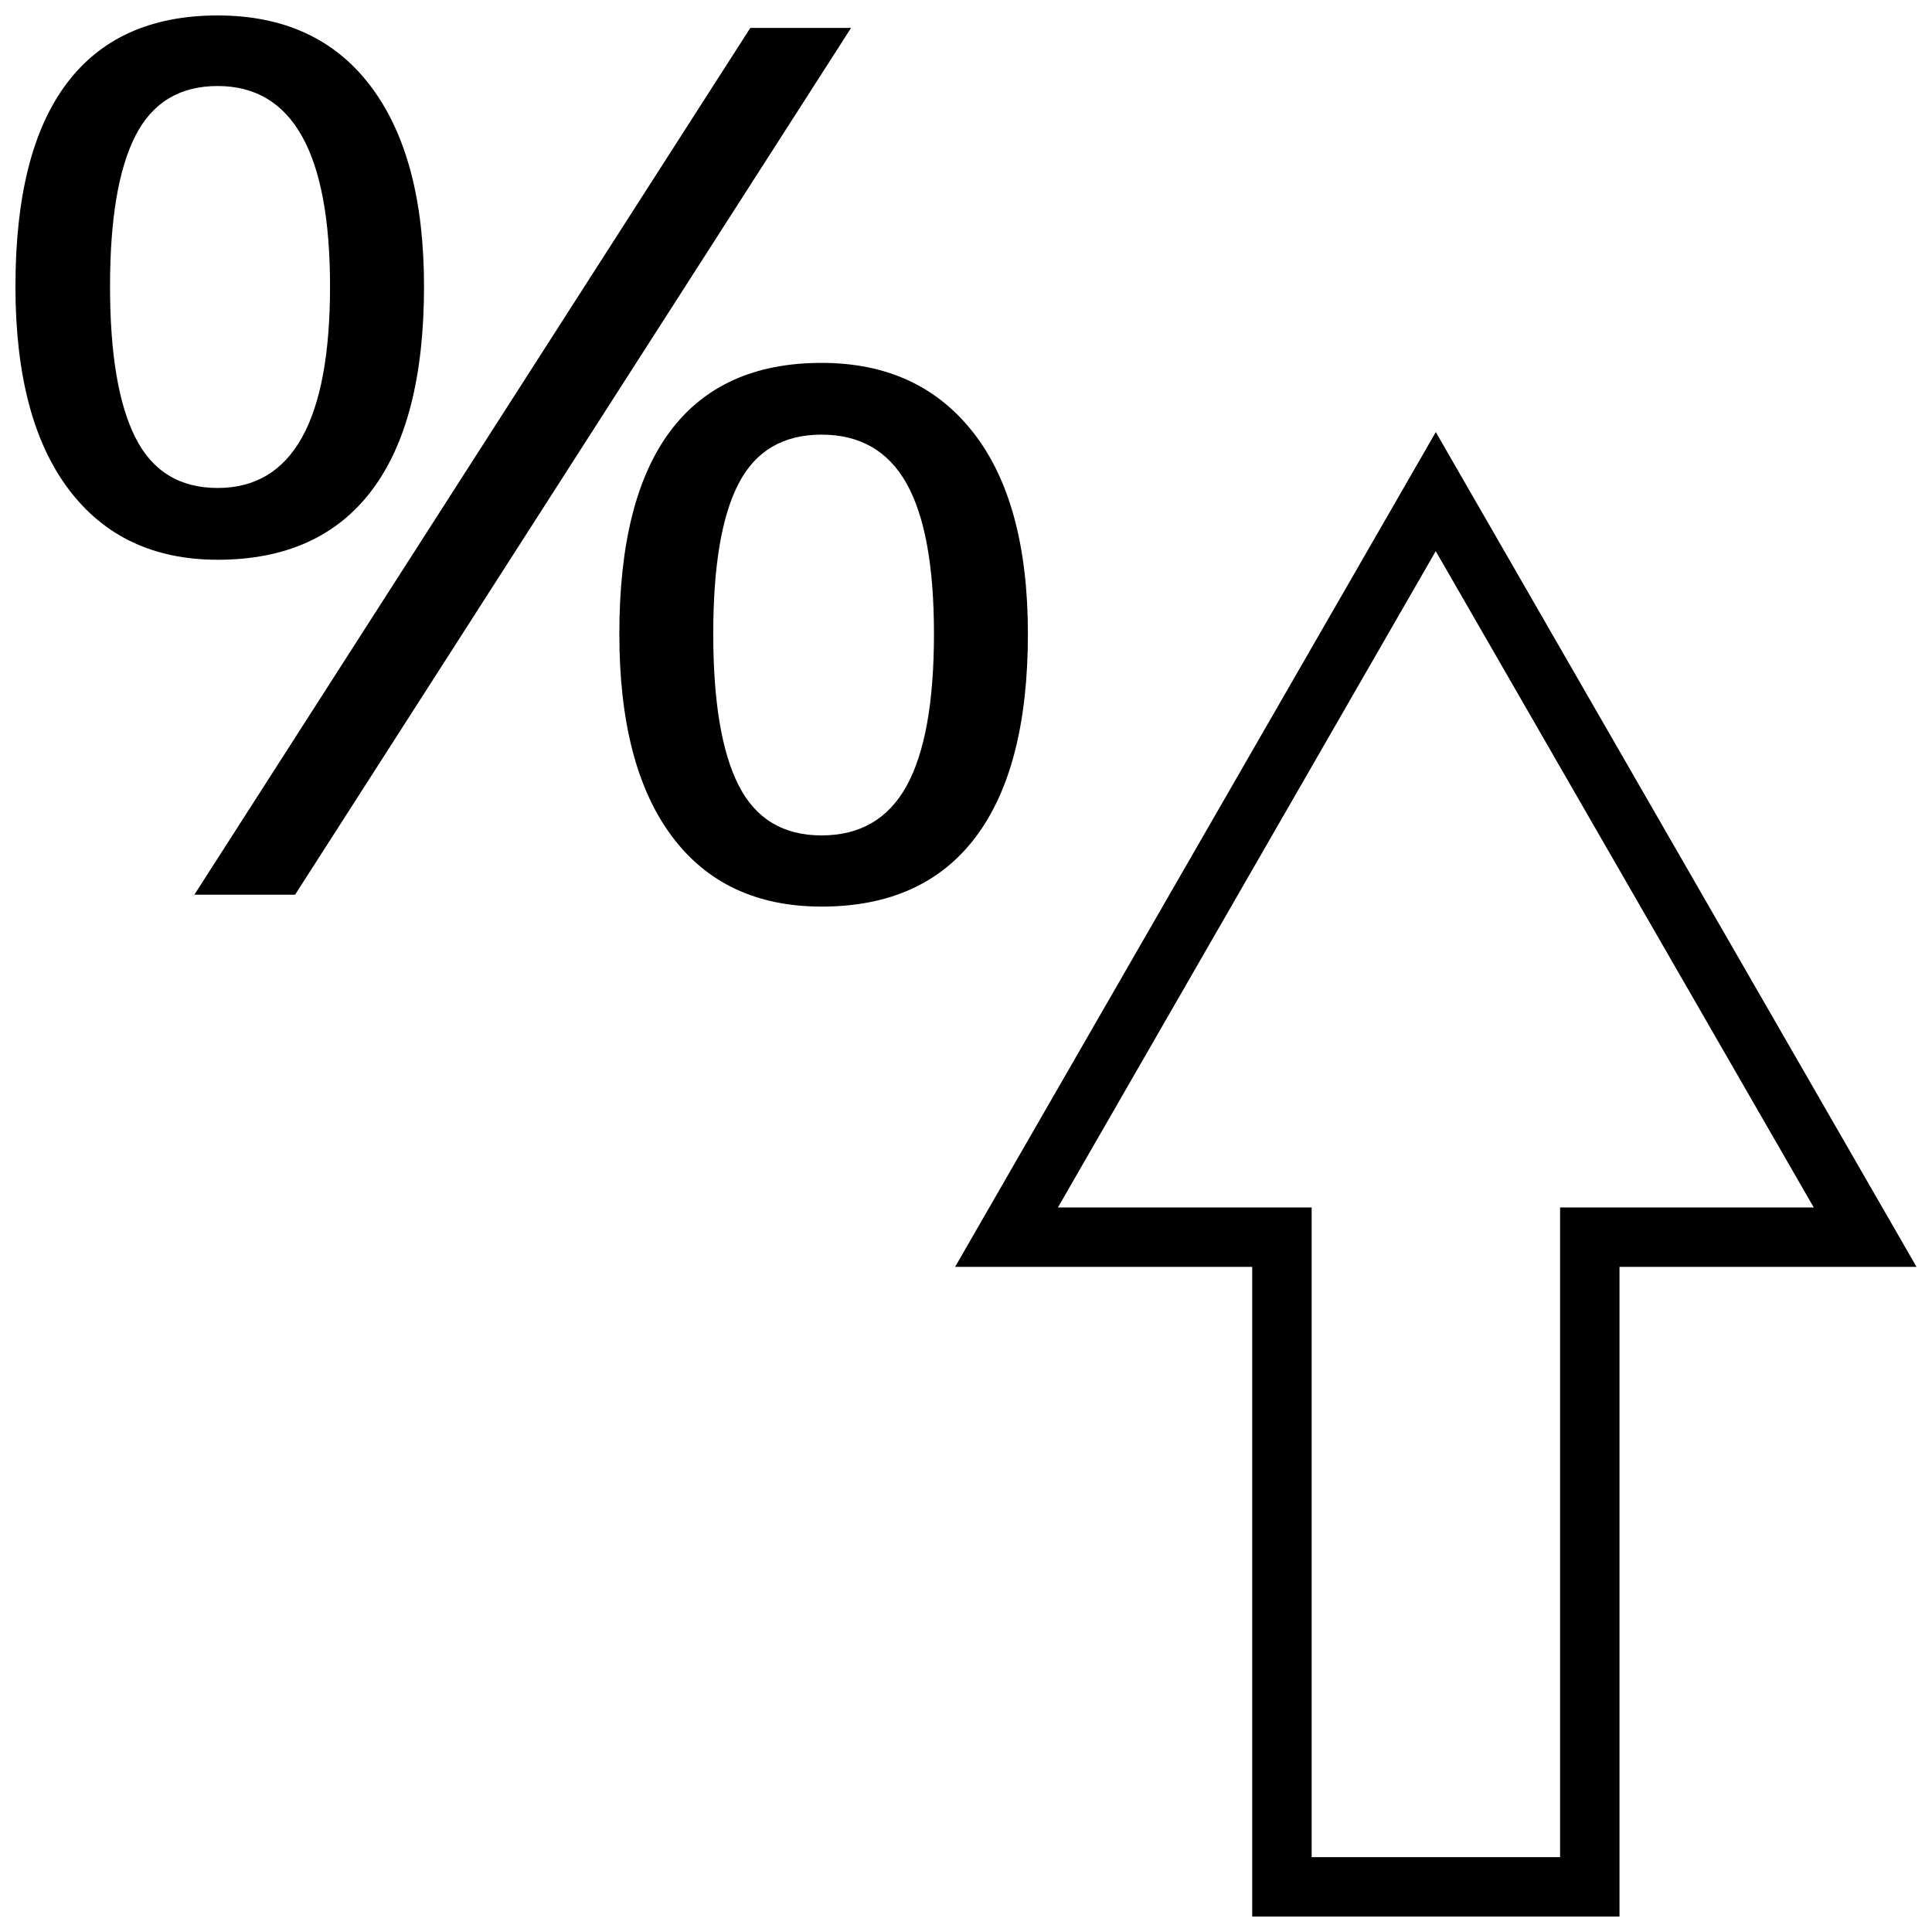
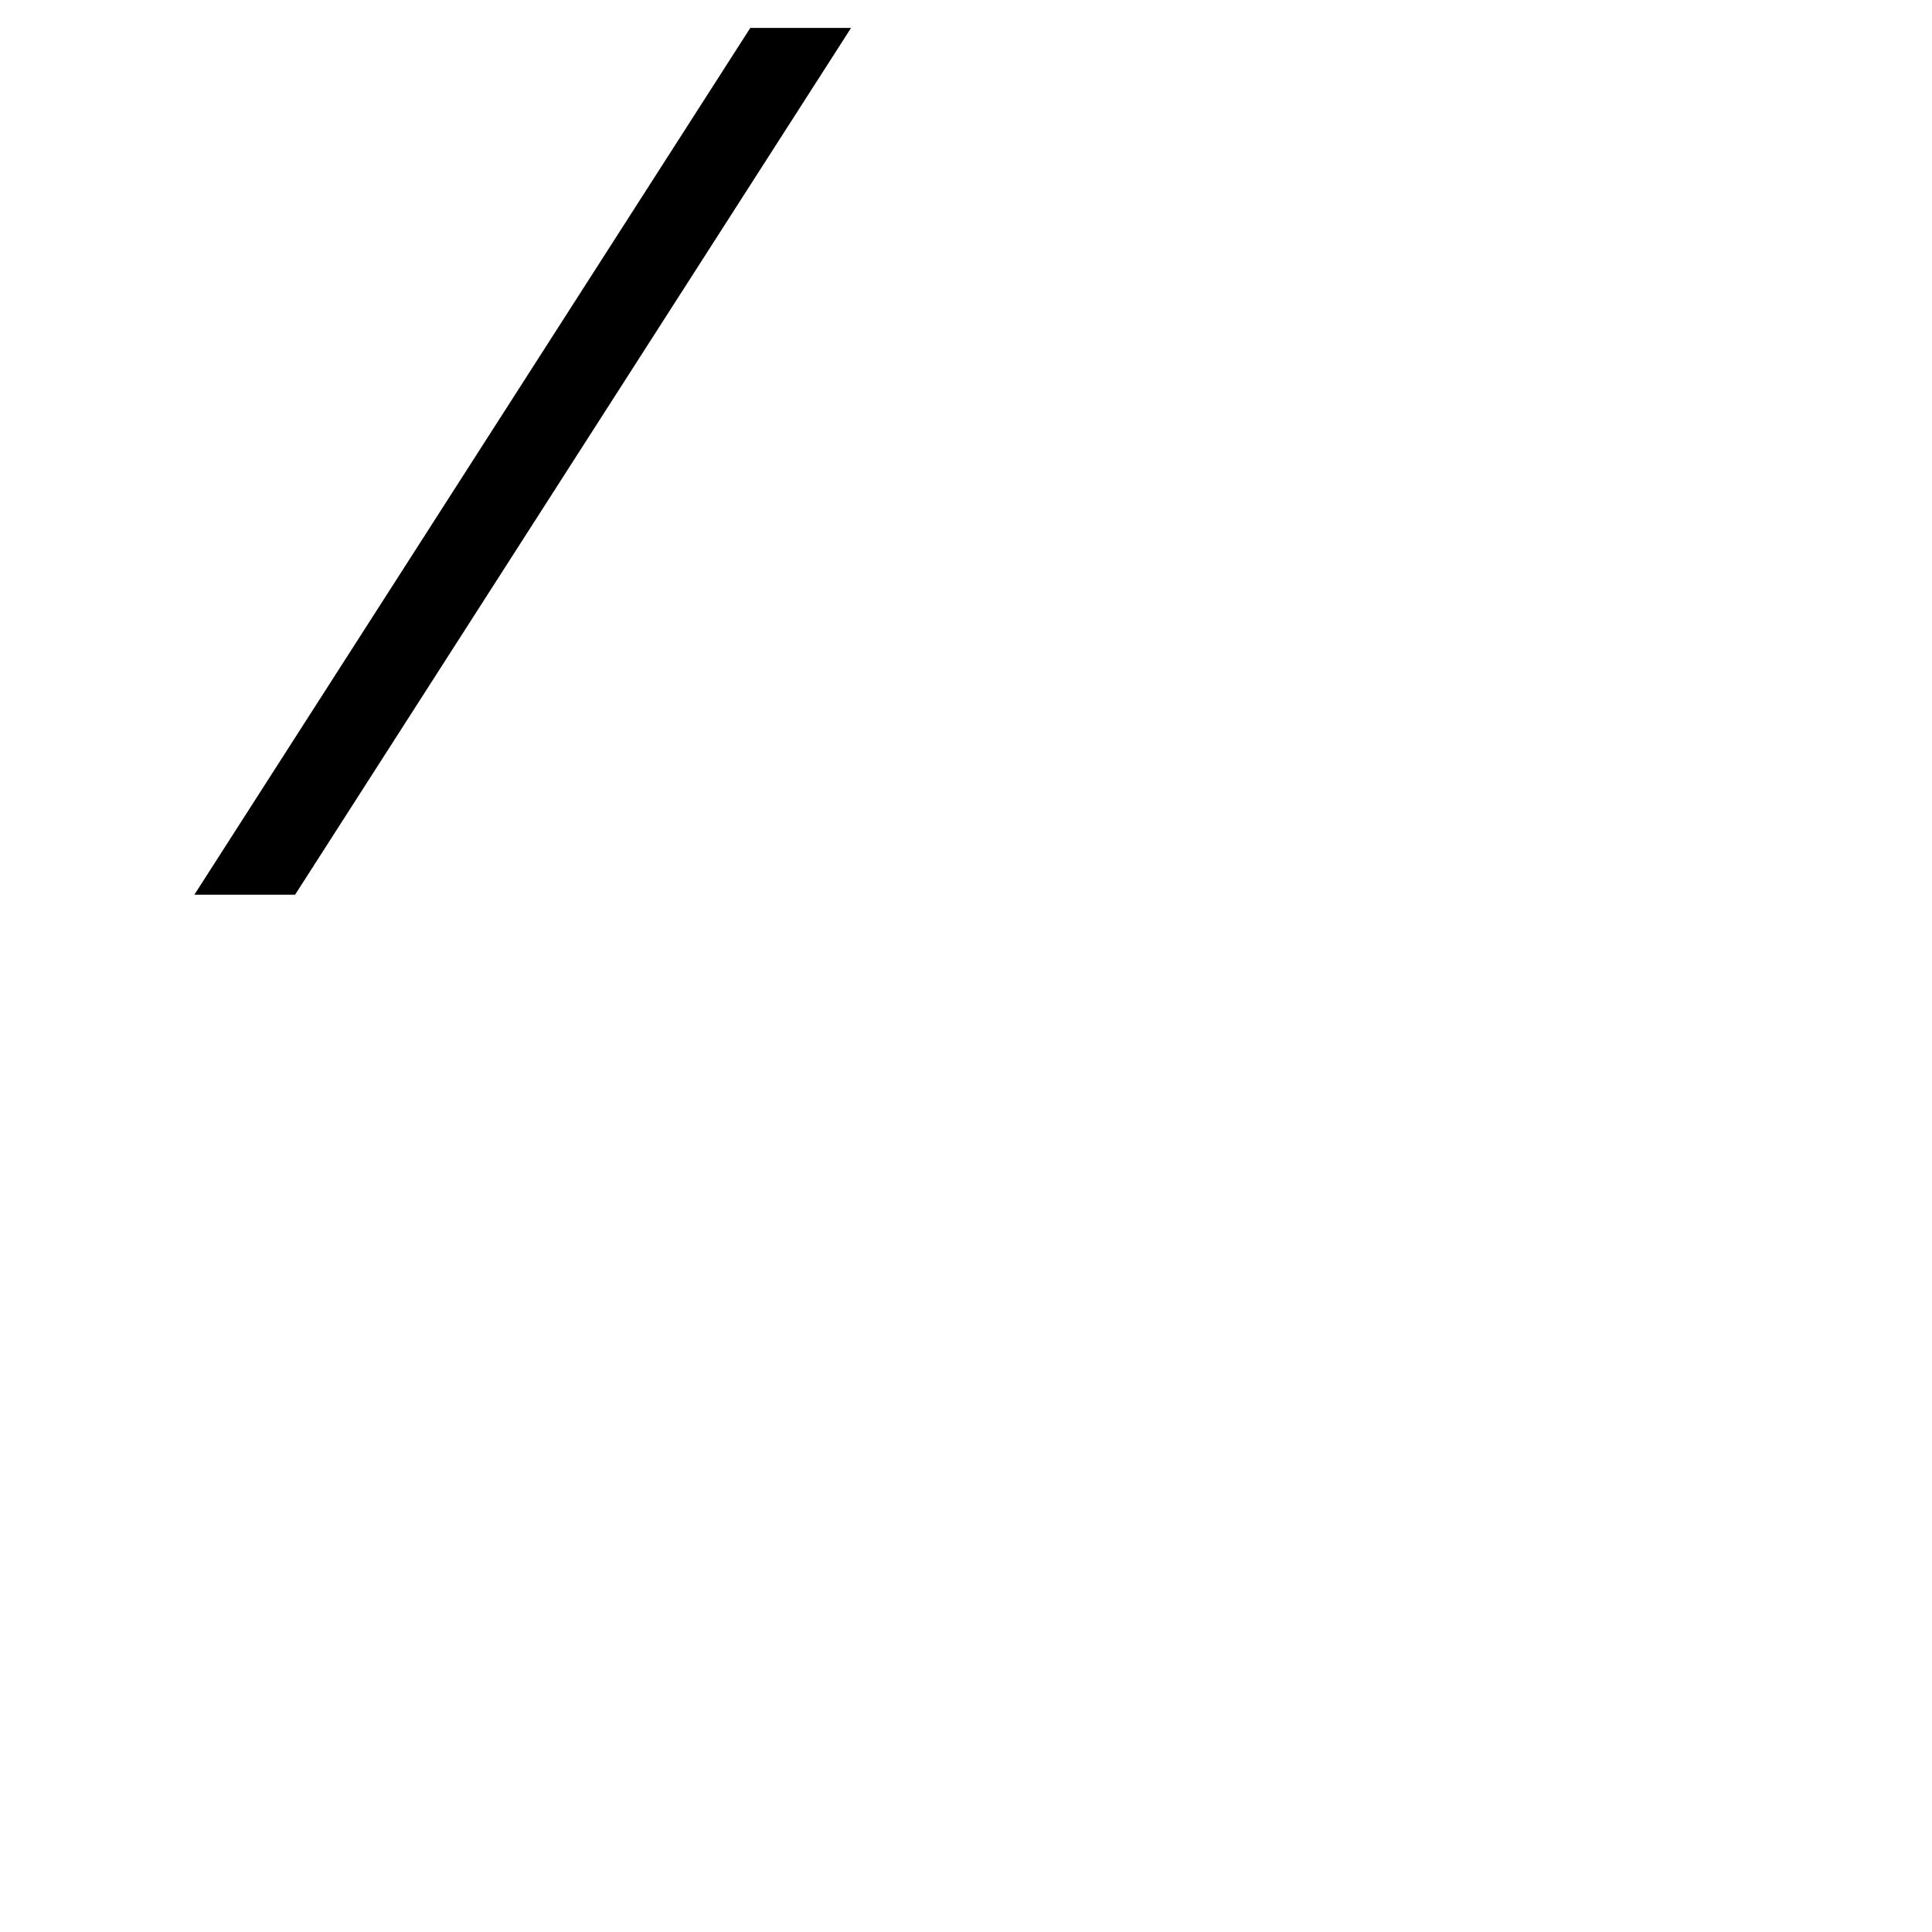
<svg xmlns="http://www.w3.org/2000/svg" width="800px" height="800px" version="1.1" viewBox="144 144 512 512">
  <defs>
    <clipPath id="b">
-       <path d="m148.09 148.09h108.91v144.91h-108.91z" />
-     </clipPath>
+       </clipPath>
    <clipPath id="a">
-       <path d="m397 258h254.9v393.9h-254.9z" />
-     </clipPath>
+       </clipPath>
  </defs>
-   <path d="m321.64 258.24c-9.02 12.043-13.508 29.961-13.508 53.734 0 23.254 4.598 41.109 13.871 53.578 9.273 12.469 22.527 18.703 39.723 18.703 17.918 0 31.488-6.109 40.746-18.309 9.258-12.203 13.934-30.195 13.934-53.969 0-23.254-4.848-41.027-14.469-53.34-9.637-12.312-23.004-18.469-40.211-18.469-17.684-0.004-31.066 6.027-40.086 18.07zm62.613 13.902c4.848 8.645 7.258 21.914 7.258 39.832 0 18.121-2.426 31.551-7.258 40.305-4.832 8.754-12.359 13.113-22.531 13.113s-17.492-4.426-21.98-13.273c-4.488-8.848-6.723-22.23-6.723-40.148s2.234-31.188 6.723-39.832c4.488-8.645 11.809-12.957 21.98-12.957 10.172 0.004 17.684 4.316 22.531 12.961z" />
  <path d="m222.2 381.11 147.34-229.71h-26.703l-147.33 229.71z" />
  <g clip-path="url(#b)">
    <path d="m201.69 292.34c17.918 0 31.52-6.109 40.777-18.309 9.258-12.203 13.902-30.246 13.902-54.129 0-22.938-4.723-40.637-14.168-53.105-9.449-12.469-22.957-18.703-40.512-18.703-17.68 0-31.031 6.031-40.055 18.074-9.035 12.043-13.539 29.961-13.539 53.734 0 23.363 4.691 41.266 14.074 53.734 9.383 12.469 22.562 18.703 39.52 18.703zm-21.805-112.35c4.488-8.801 11.746-13.195 21.789-13.195 19.852 0 29.789 17.695 29.789 53.105 0 35.613-9.934 53.418-29.789 53.418-10.043 0-17.32-4.457-21.789-13.352-4.488-8.91-6.723-22.262-6.723-40.066 0-17.805 2.234-31.109 6.723-39.91z" />
  </g>
  <g clip-path="url(#a)">
-     <path d="m475.85 479.74v172.16h97.332v-172.16h78.719l-127.4-221.23-127.39 221.23zm148.82-15.742h-67.23v172.16h-65.84v-172.16h-67.242l100.13-173.94z" />
-   </g>
+     </g>
</svg>